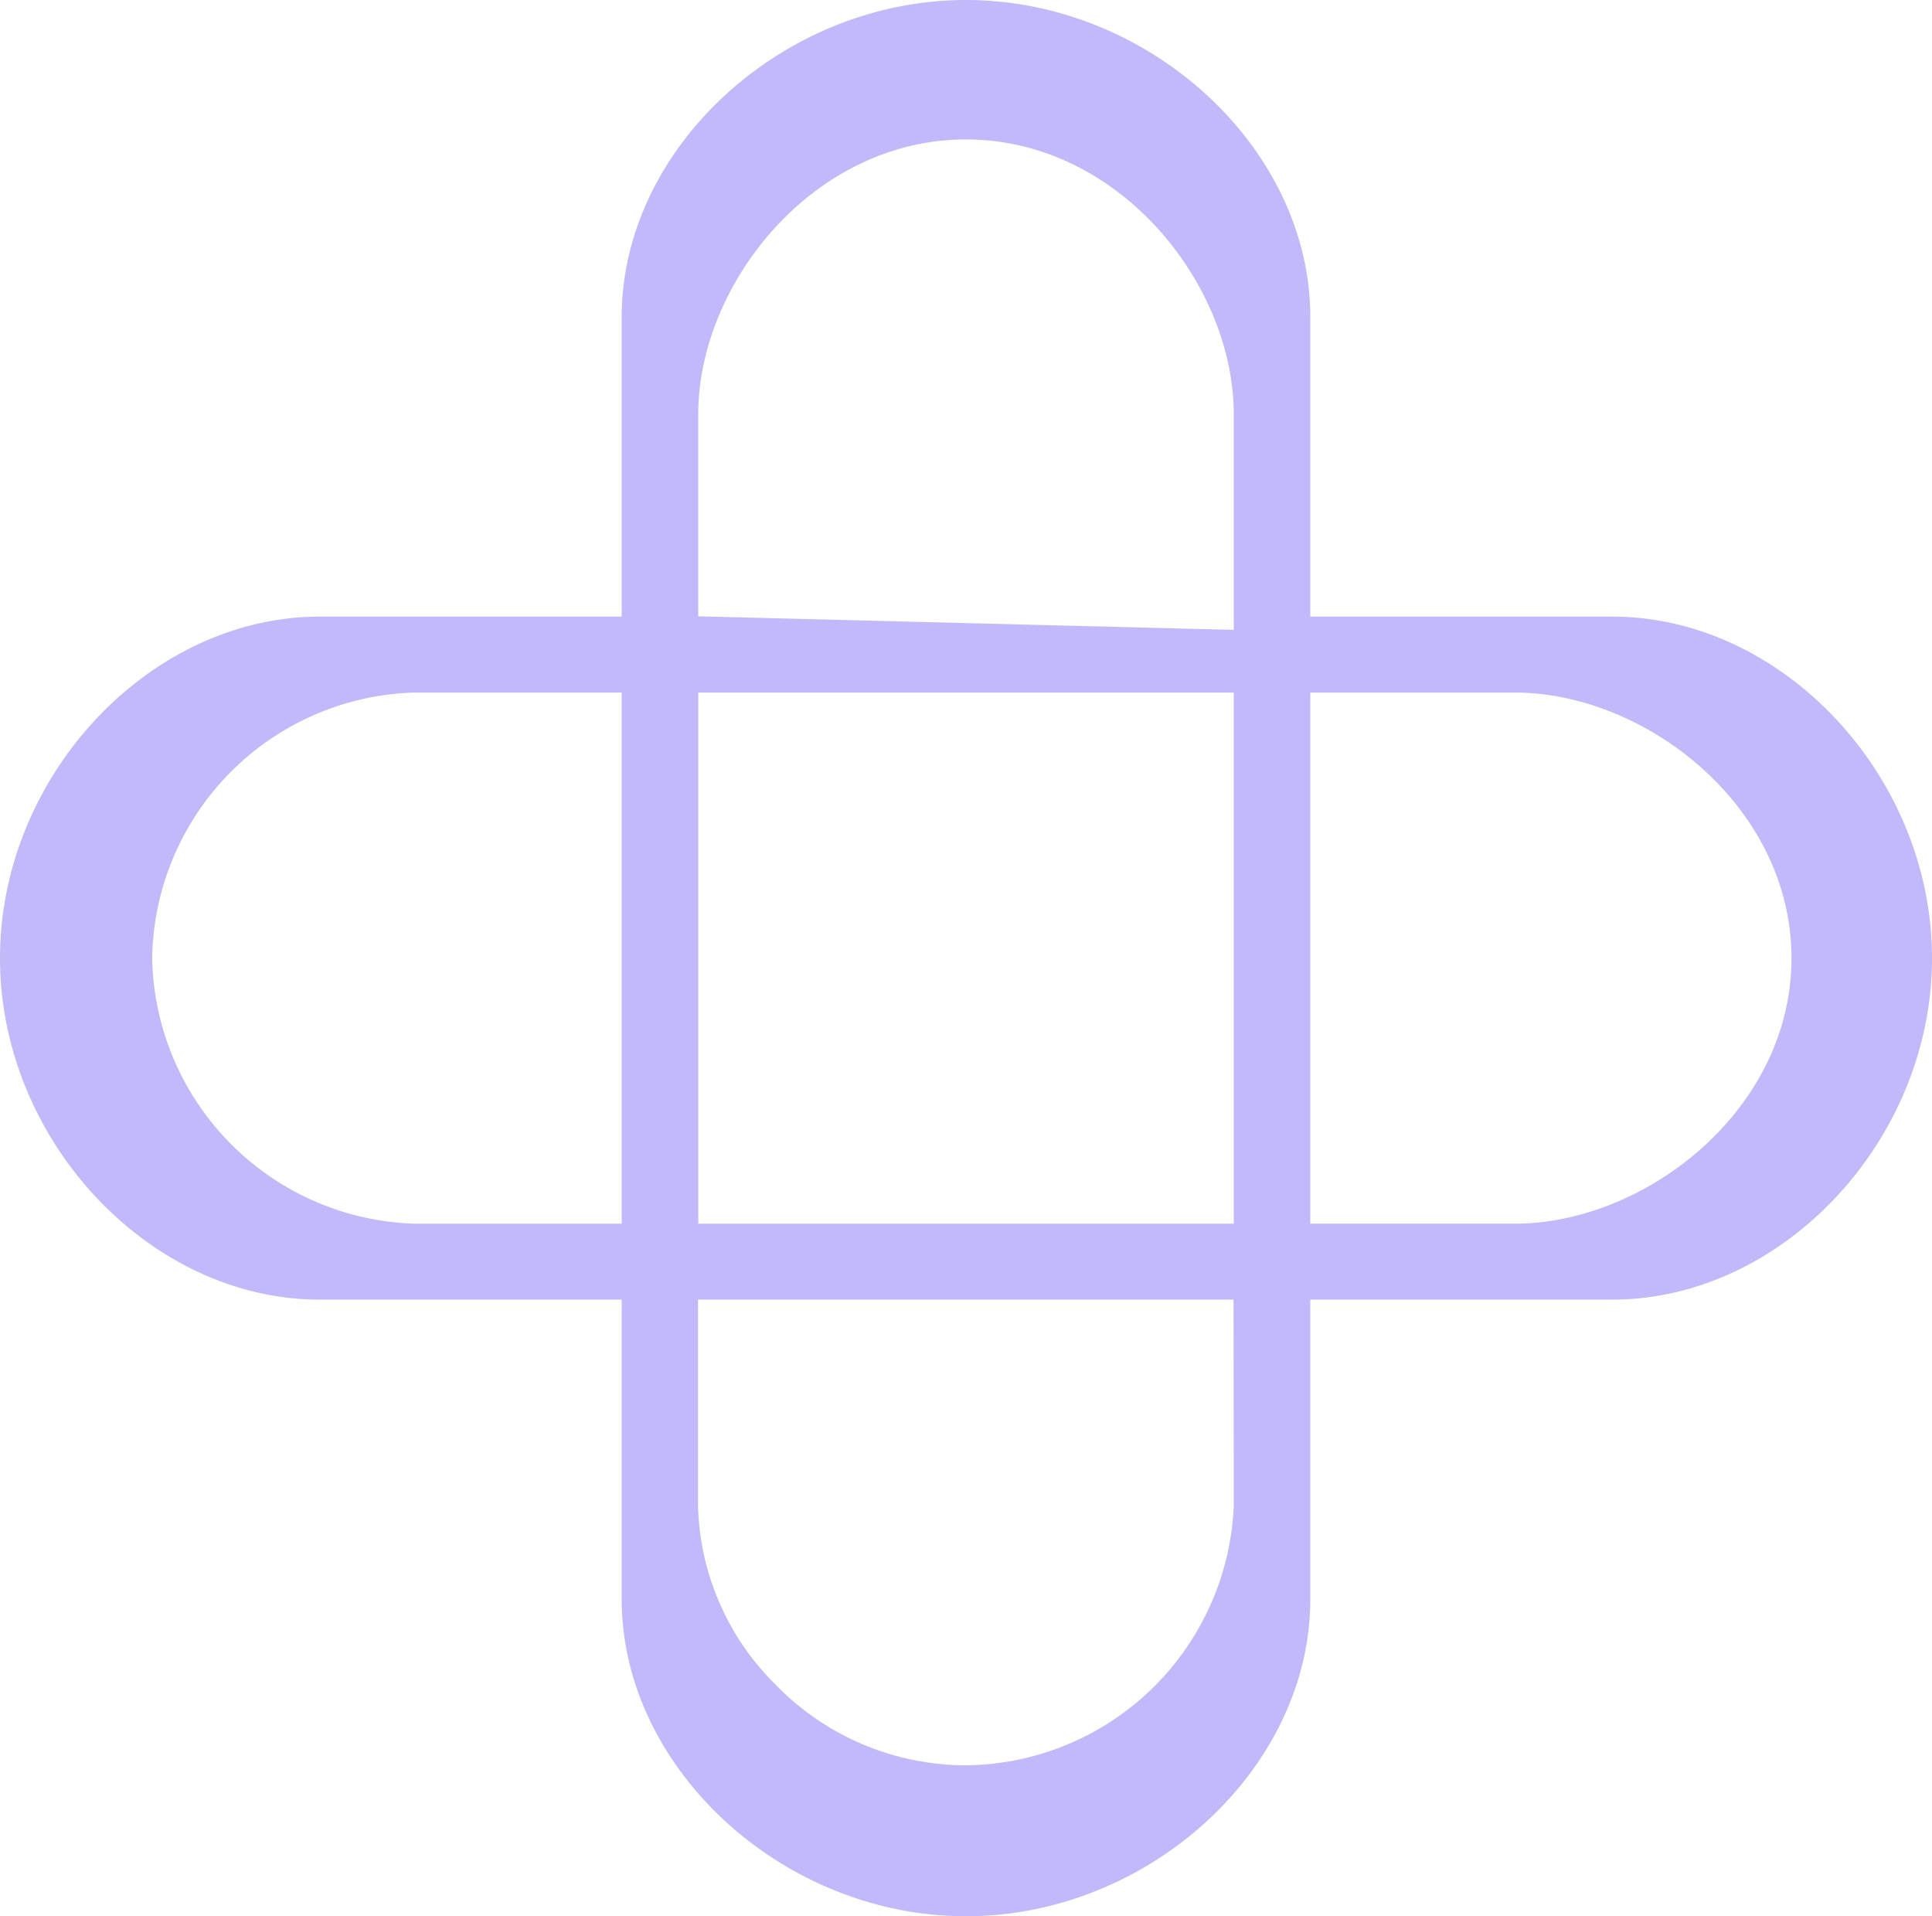
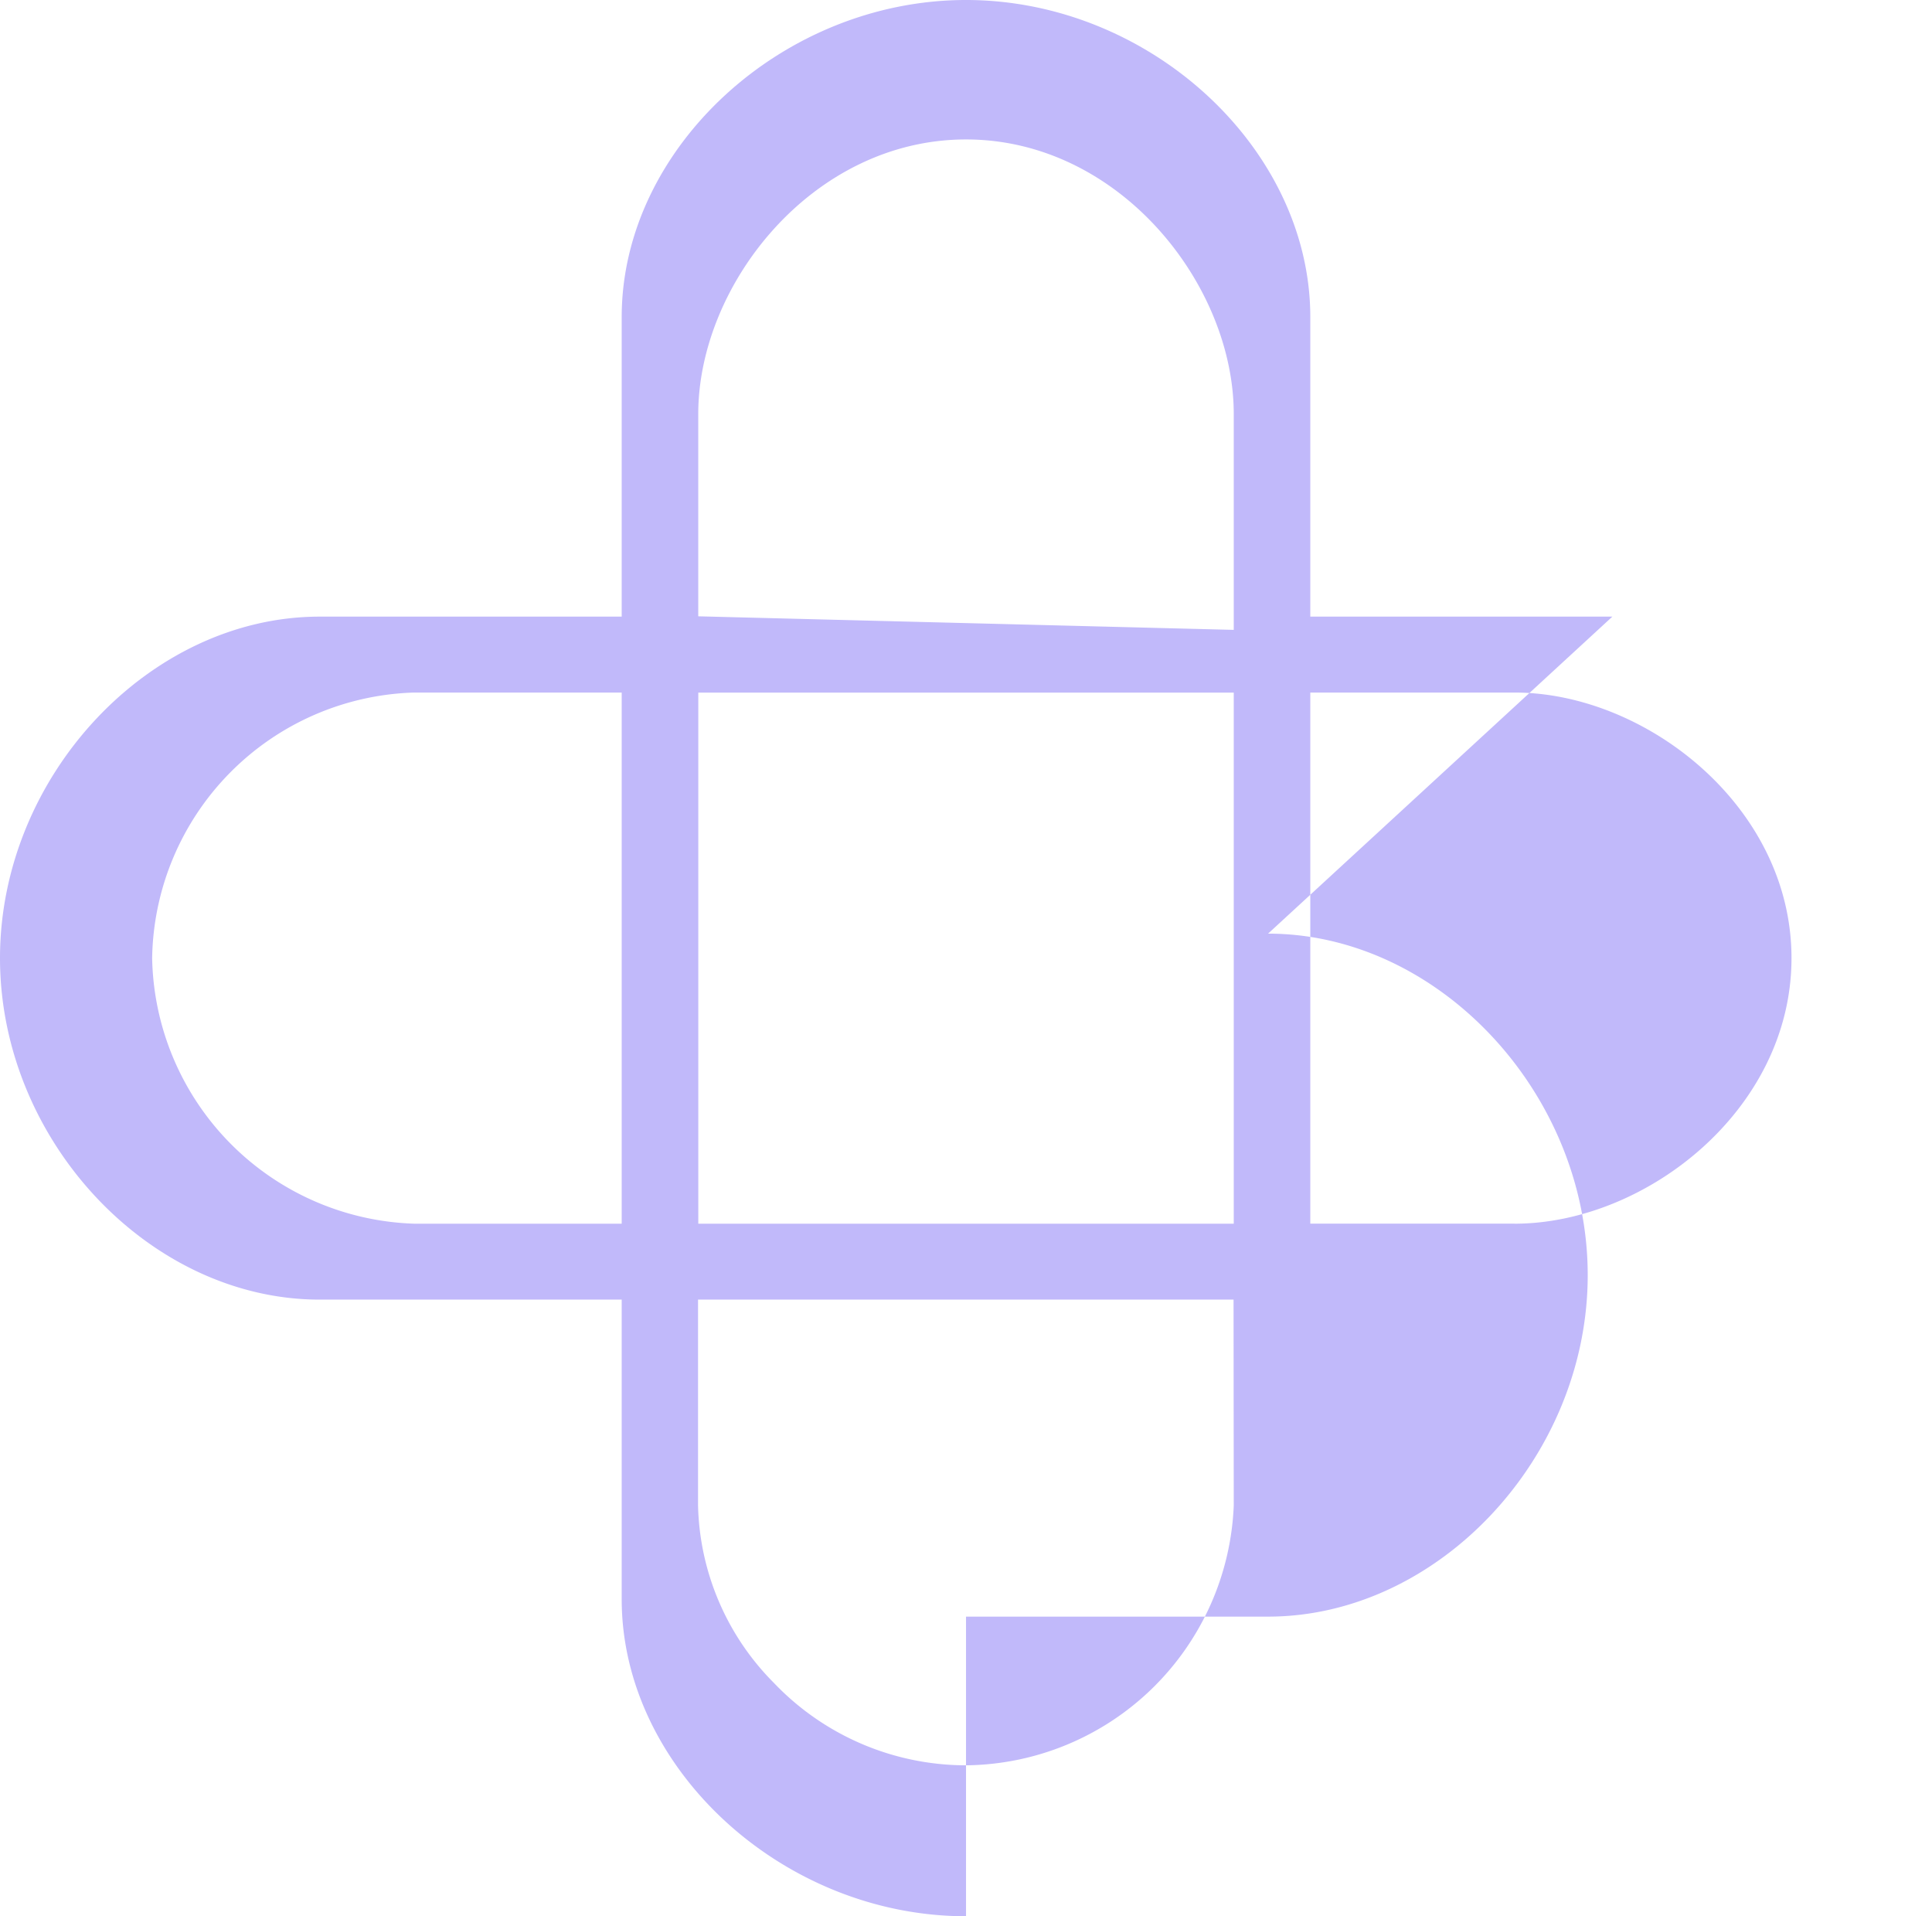
<svg xmlns="http://www.w3.org/2000/svg" width="48.457" height="48.055" viewBox="0 0 48.457 48.055">
-   <path id="Path_3467" data-name="Path 3467" d="M6115.512,1563.912h-5.125v-13.319h5.125c3.278,0,6.944,2.848,6.944,6.66s-3.666,6.66-6.944,6.66m-7.045-14.892-13.431-.34v-5.073c0-3.251,2.872-6.886,6.716-6.886s6.715,3.635,6.715,6.886Zm0,14.892h-13.43v-13.319h13.43Zm0,7.069a6.791,6.791,0,0,1-6.715,6.514,6.664,6.664,0,0,1-4.821-2.069,6.512,6.512,0,0,1-1.9-4.445v-5.165h13.431Zm-15.351-7.069h-5.208a6.792,6.792,0,0,1-6.569-6.66,6.772,6.772,0,0,1,6.569-6.66h5.208Zm24.847-15.224h-7.576v-7.513c0-4.236-4.036-7.951-8.635-7.951s-8.636,3.715-8.636,7.951v7.513h-7.575c-4.271,0-8.018,4-8.018,8.564s3.746,8.564,8.018,8.564h7.575v7.514c0,4.235,4.035,7.95,8.636,7.95s8.635-3.715,8.635-7.95v-7.514h7.576c4.271,0,8.017-4,8.017-8.564s-3.746-8.564-8.017-8.564" transform="translate(-6077.523 -1533.225)" fill="#c1b9fa" />
+   <path id="Path_3467" data-name="Path 3467" d="M6115.512,1563.912h-5.125v-13.319h5.125c3.278,0,6.944,2.848,6.944,6.66s-3.666,6.66-6.944,6.66m-7.045-14.892-13.431-.34v-5.073c0-3.251,2.872-6.886,6.716-6.886s6.715,3.635,6.715,6.886Zm0,14.892h-13.43v-13.319h13.43Zm0,7.069a6.791,6.791,0,0,1-6.715,6.514,6.664,6.664,0,0,1-4.821-2.069,6.512,6.512,0,0,1-1.9-4.445v-5.165h13.431Zm-15.351-7.069h-5.208a6.792,6.792,0,0,1-6.569-6.66,6.772,6.772,0,0,1,6.569-6.66h5.208Zm24.847-15.224h-7.576v-7.513c0-4.236-4.036-7.951-8.635-7.951s-8.636,3.715-8.636,7.951v7.513h-7.575c-4.271,0-8.018,4-8.018,8.564s3.746,8.564,8.018,8.564h7.575v7.514c0,4.235,4.035,7.95,8.636,7.95v-7.514h7.576c4.271,0,8.017-4,8.017-8.564s-3.746-8.564-8.017-8.564" transform="translate(-6077.523 -1533.225)" fill="#c1b9fa" />
</svg>